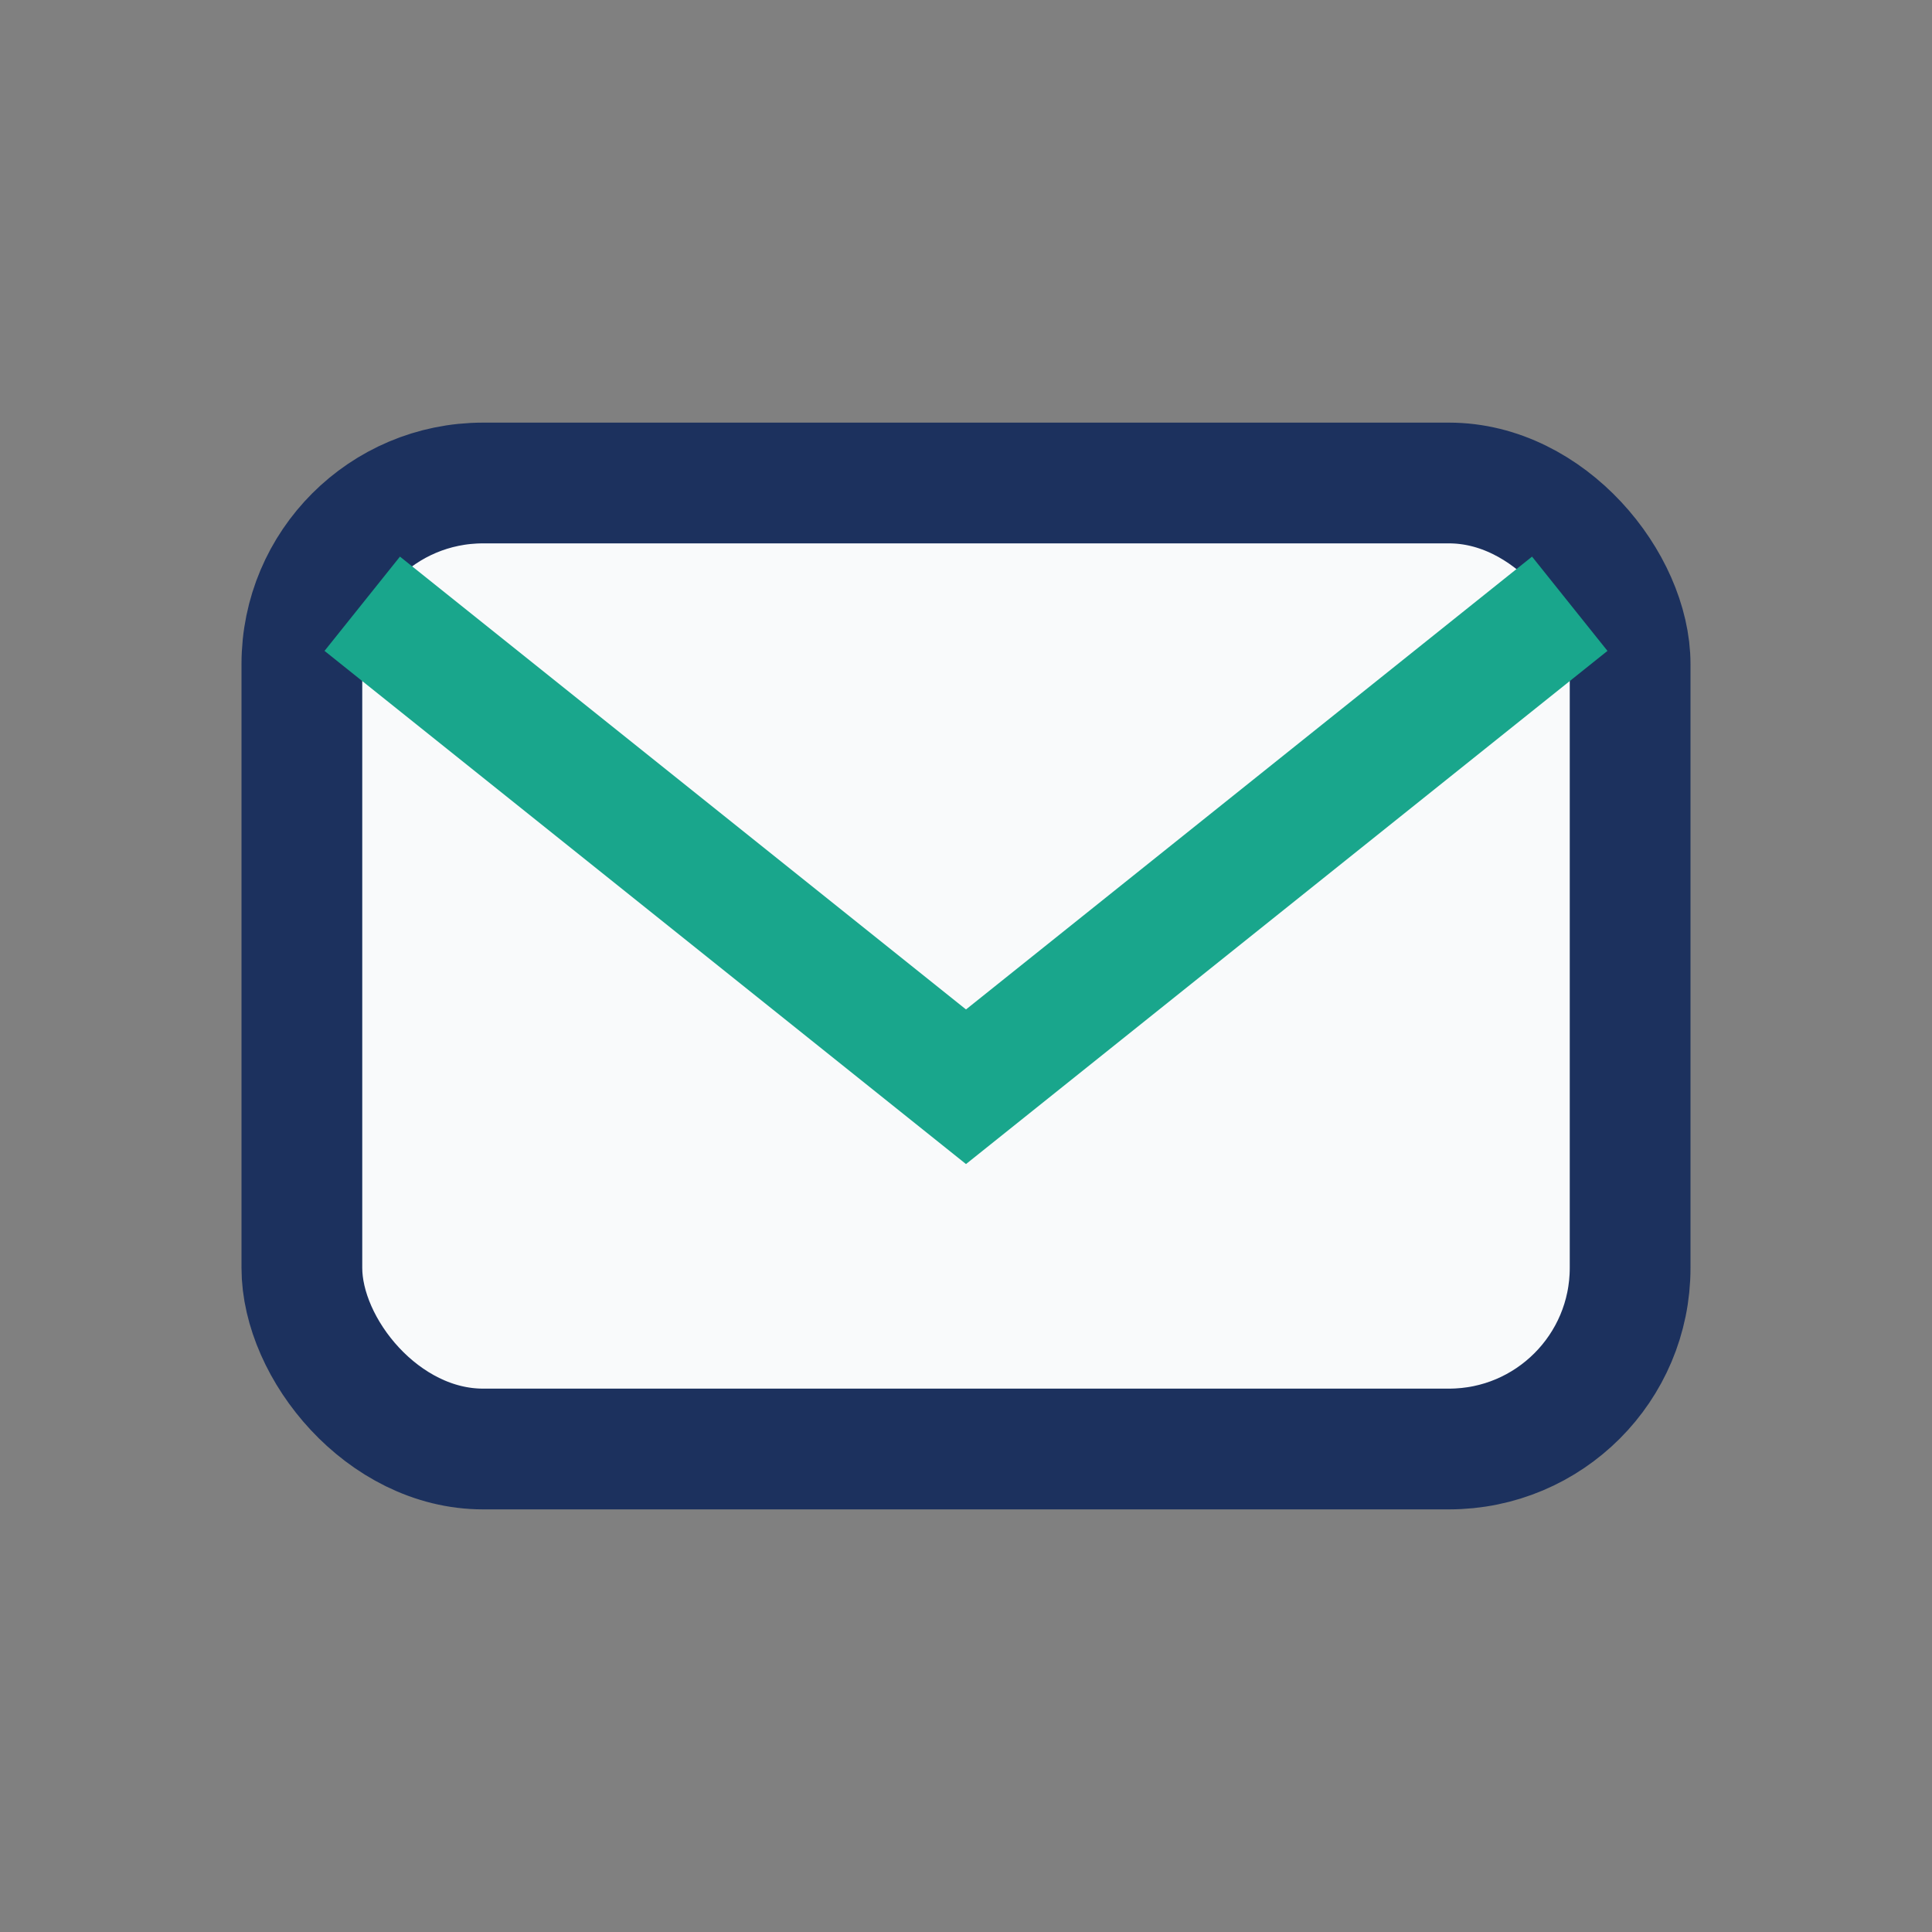
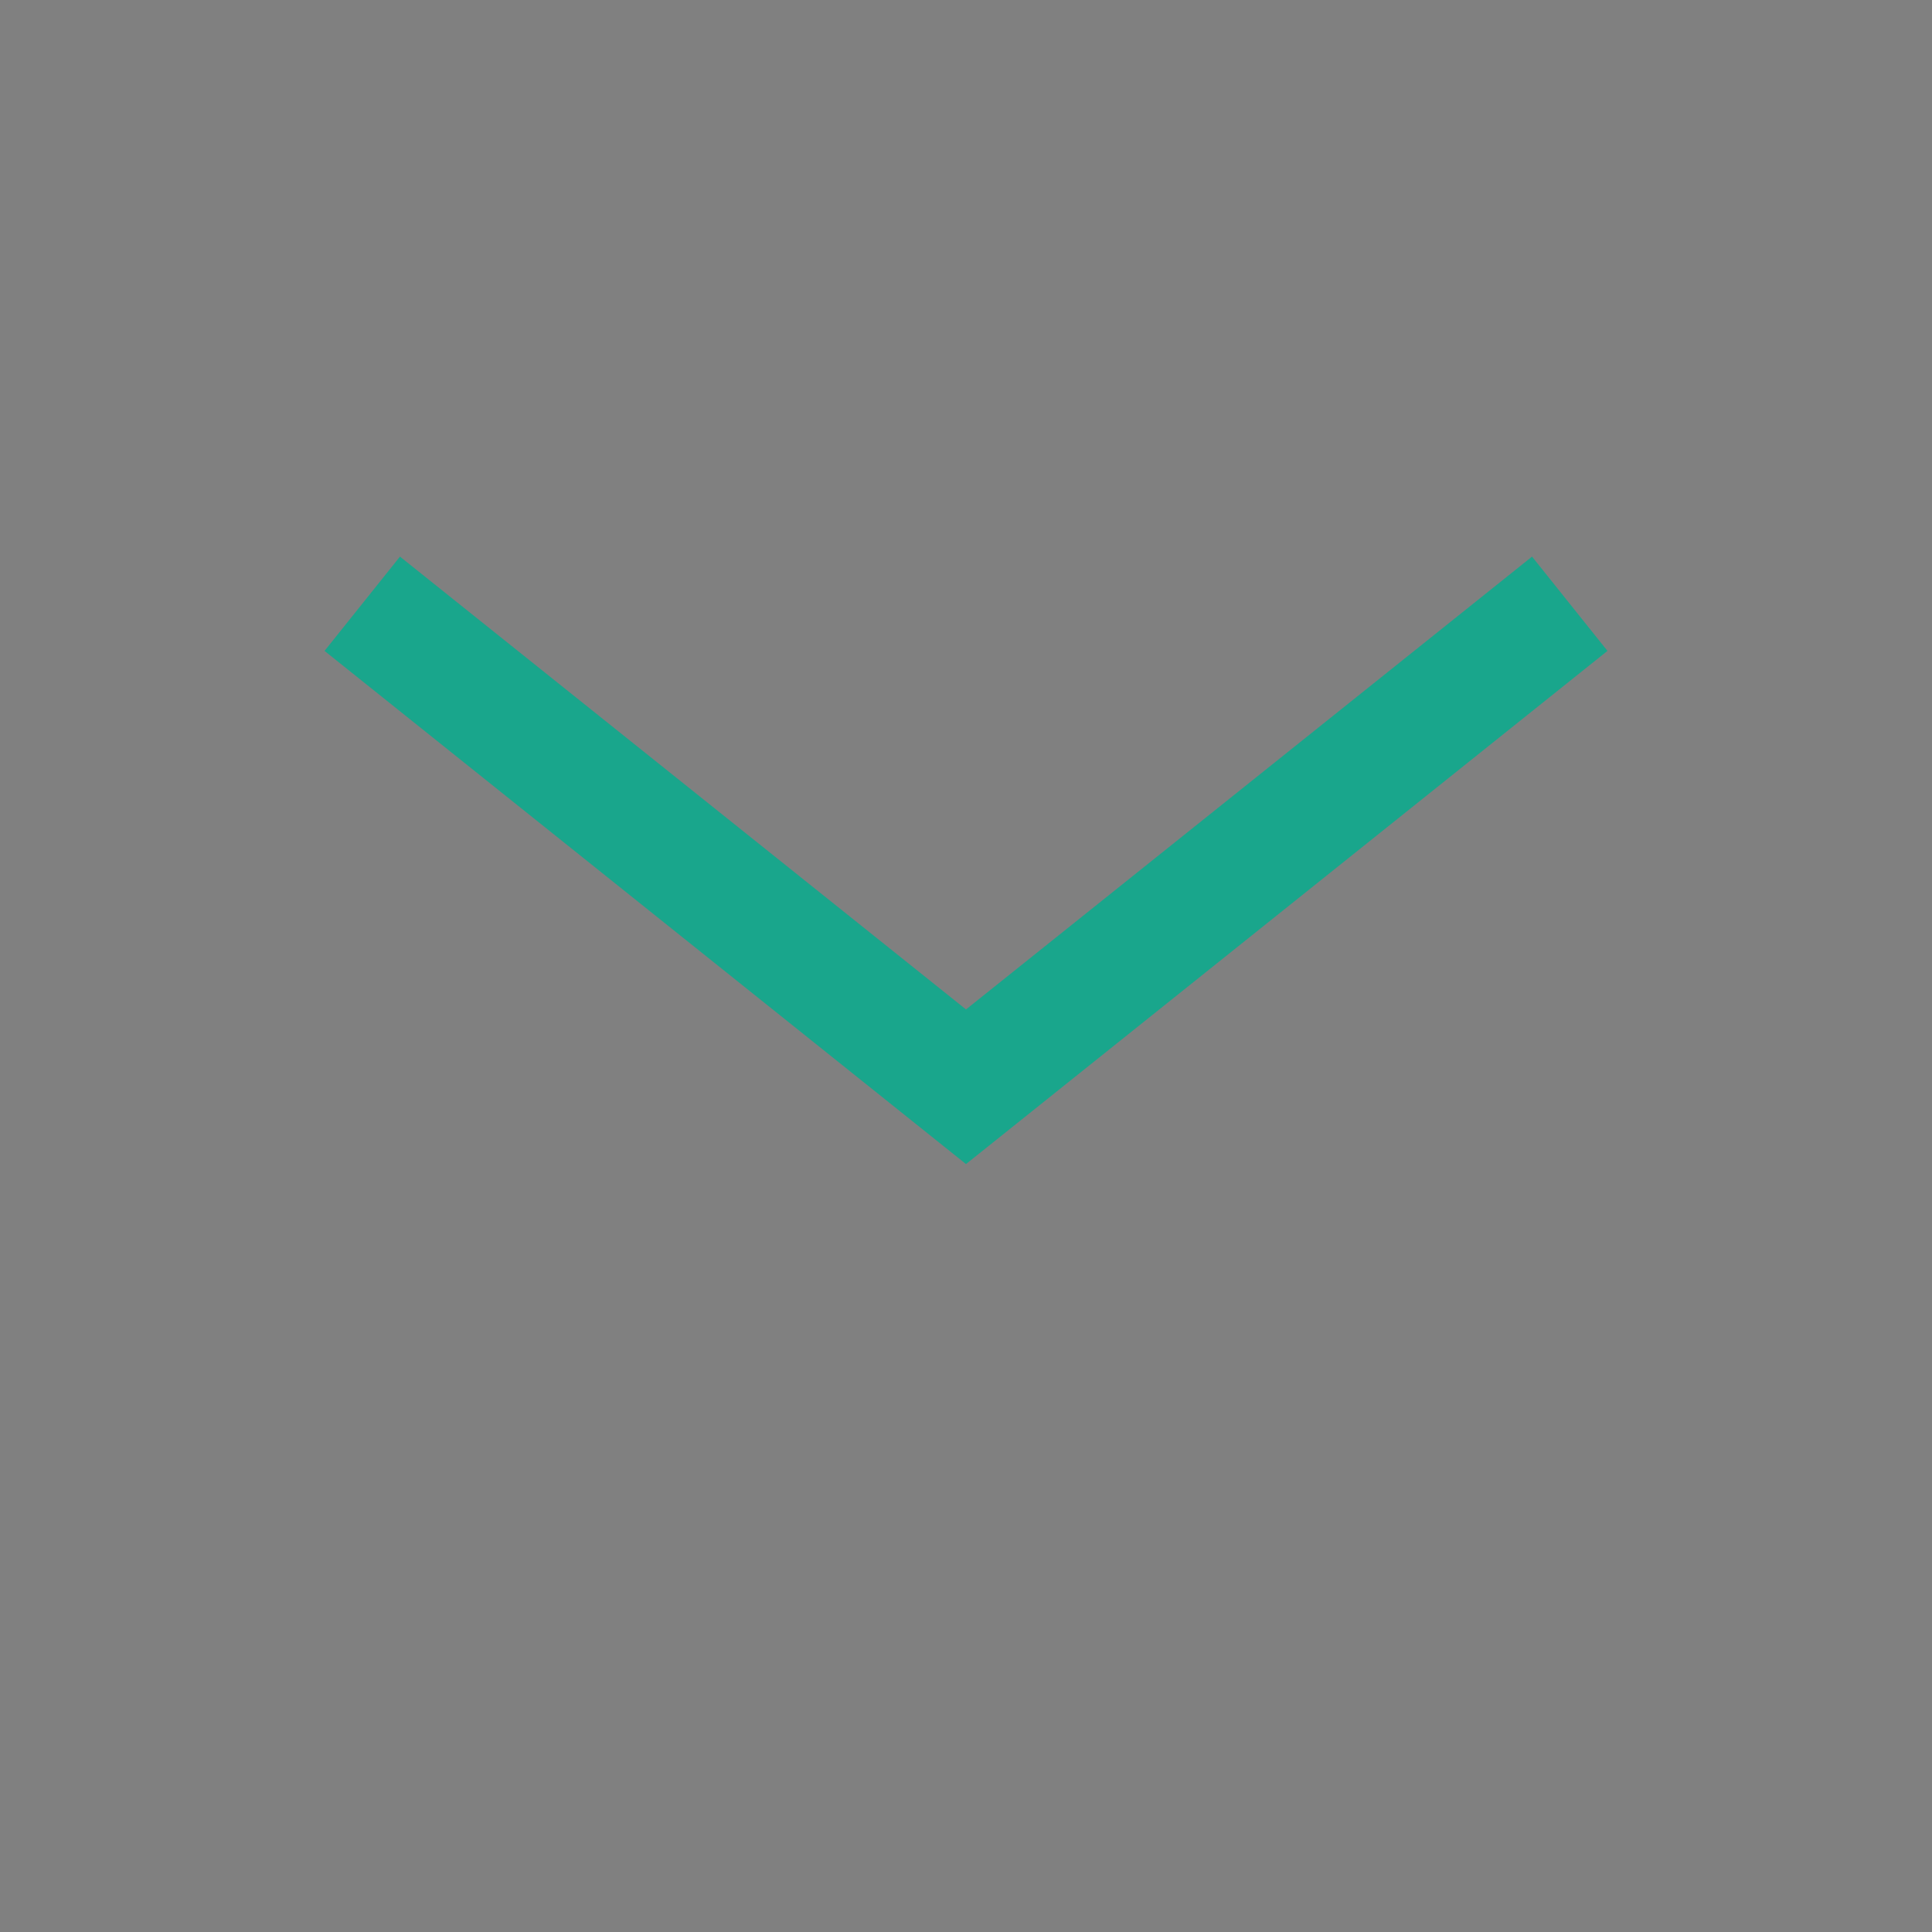
<svg xmlns="http://www.w3.org/2000/svg" width="32" height="32" viewBox="0 0 32 32">
  <rect x="0" y="0" width="32" height="32" fill="#808080" stroke="none" />
-   <rect x="5" y="8" width="22" height="16" rx="3" stroke="#1C315E" stroke-width="2" fill="#F9FAFB" />
  <path d="M6 10l10 8 10-8" stroke="#19A68C" stroke-width="2" fill="none" />
</svg>